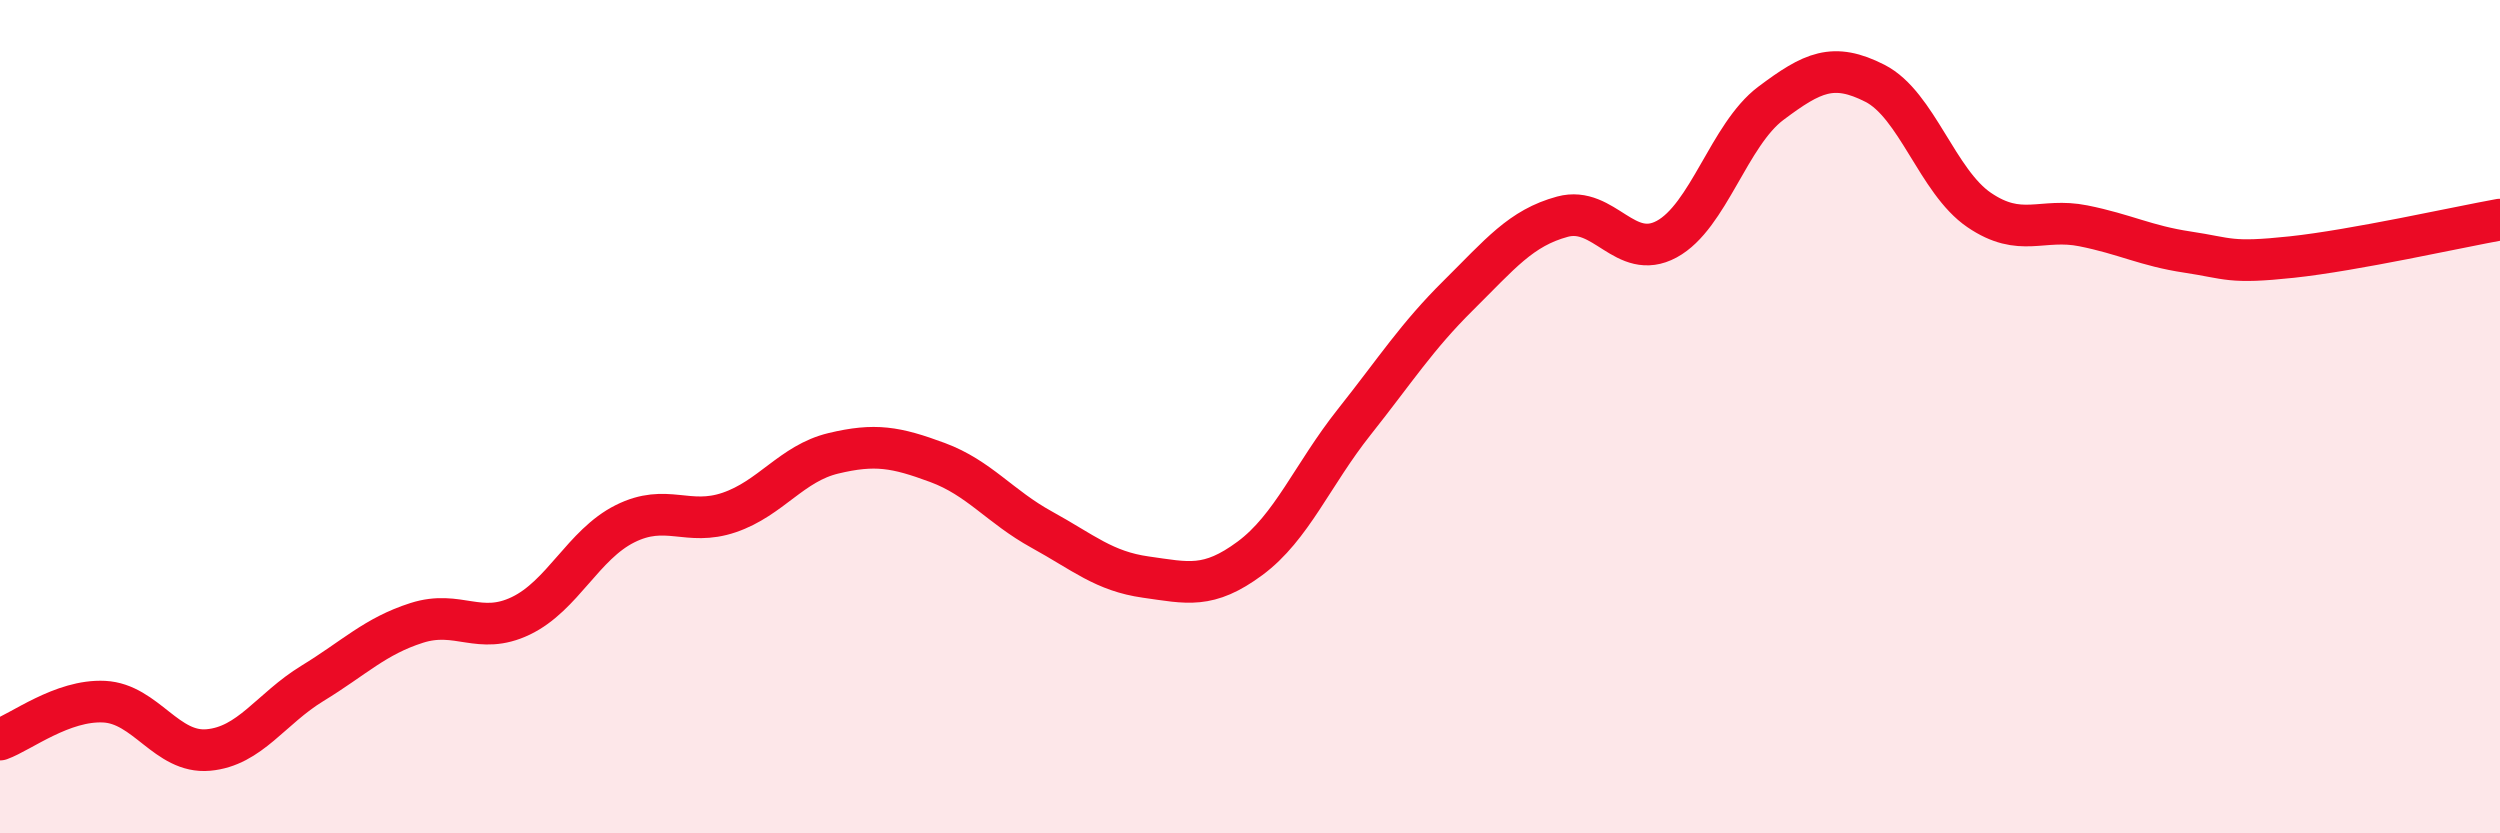
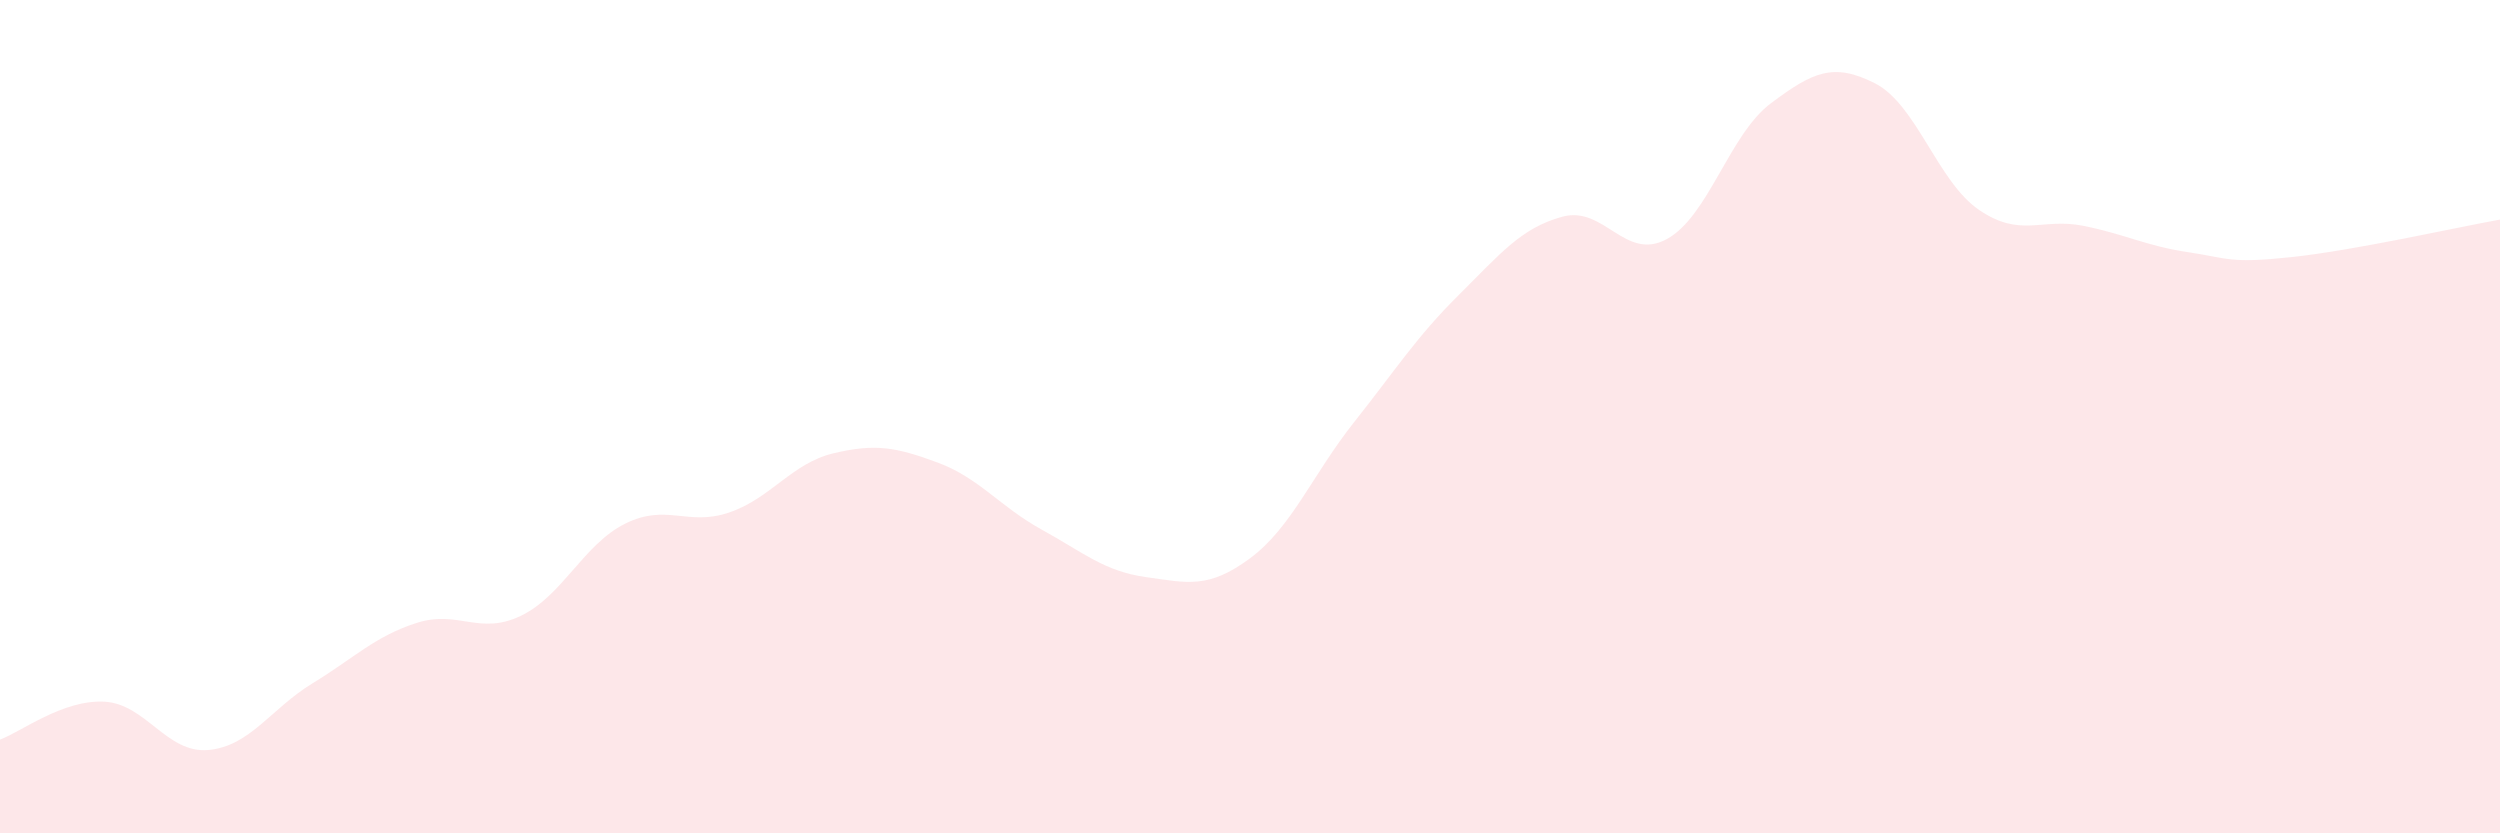
<svg xmlns="http://www.w3.org/2000/svg" width="60" height="20" viewBox="0 0 60 20">
  <path d="M 0,17.75 C 0.5,17.57 1.5,16.79 2.5,16.84 C 3.5,16.89 4,18.09 5,18 C 6,17.91 6.5,17.01 7.5,16.4 C 8.5,15.79 9,15.27 10,14.95 C 11,14.63 11.5,15.26 12.5,14.78 C 13.5,14.3 14,13.07 15,12.57 C 16,12.07 16.5,12.64 17.5,12.3 C 18.5,11.96 19,11.12 20,10.88 C 21,10.64 21.5,10.73 22.5,11.1 C 23.5,11.47 24,12.16 25,12.71 C 26,13.26 26.5,13.71 27.5,13.85 C 28.5,13.99 29,14.14 30,13.4 C 31,12.66 31.5,11.39 32.5,10.13 C 33.5,8.87 34,8.08 35,7.09 C 36,6.1 36.5,5.47 37.5,5.2 C 38.5,4.93 39,6.28 40,5.74 C 41,5.2 41.5,3.23 42.5,2.48 C 43.5,1.73 44,1.49 45,2 C 46,2.51 46.5,4.36 47.5,5.04 C 48.5,5.72 49,5.22 50,5.42 C 51,5.62 51.5,5.9 52.5,6.05 C 53.5,6.2 53.5,6.33 55,6.17 C 56.5,6.01 59,5.45 60,5.27L60 20L0 20Z" fill="#EB0A25" opacity="0.1" stroke-linecap="round" stroke-linejoin="round" />
-   <path d="M 0,17.75 C 0.5,17.57 1.5,16.79 2.5,16.84 C 3.5,16.89 4,18.09 5,18 C 6,17.91 6.5,17.01 7.5,16.4 C 8.5,15.79 9,15.27 10,14.95 C 11,14.63 11.5,15.26 12.5,14.78 C 13.5,14.3 14,13.07 15,12.57 C 16,12.07 16.5,12.64 17.5,12.3 C 18.5,11.96 19,11.12 20,10.88 C 21,10.64 21.5,10.73 22.5,11.1 C 23.5,11.47 24,12.16 25,12.71 C 26,13.26 26.5,13.71 27.5,13.85 C 28.5,13.99 29,14.14 30,13.4 C 31,12.66 31.5,11.39 32.5,10.13 C 33.5,8.87 34,8.08 35,7.09 C 36,6.1 36.5,5.47 37.5,5.2 C 38.5,4.93 39,6.28 40,5.74 C 41,5.2 41.5,3.23 42.5,2.48 C 43.5,1.73 44,1.49 45,2 C 46,2.51 46.5,4.36 47.5,5.04 C 48.5,5.72 49,5.22 50,5.42 C 51,5.62 51.5,5.9 52.5,6.05 C 53.5,6.2 53.5,6.33 55,6.17 C 56.5,6.01 59,5.45 60,5.27" stroke="#EB0A25" stroke-width="1" fill="none" stroke-linecap="round" stroke-linejoin="round" />
</svg>